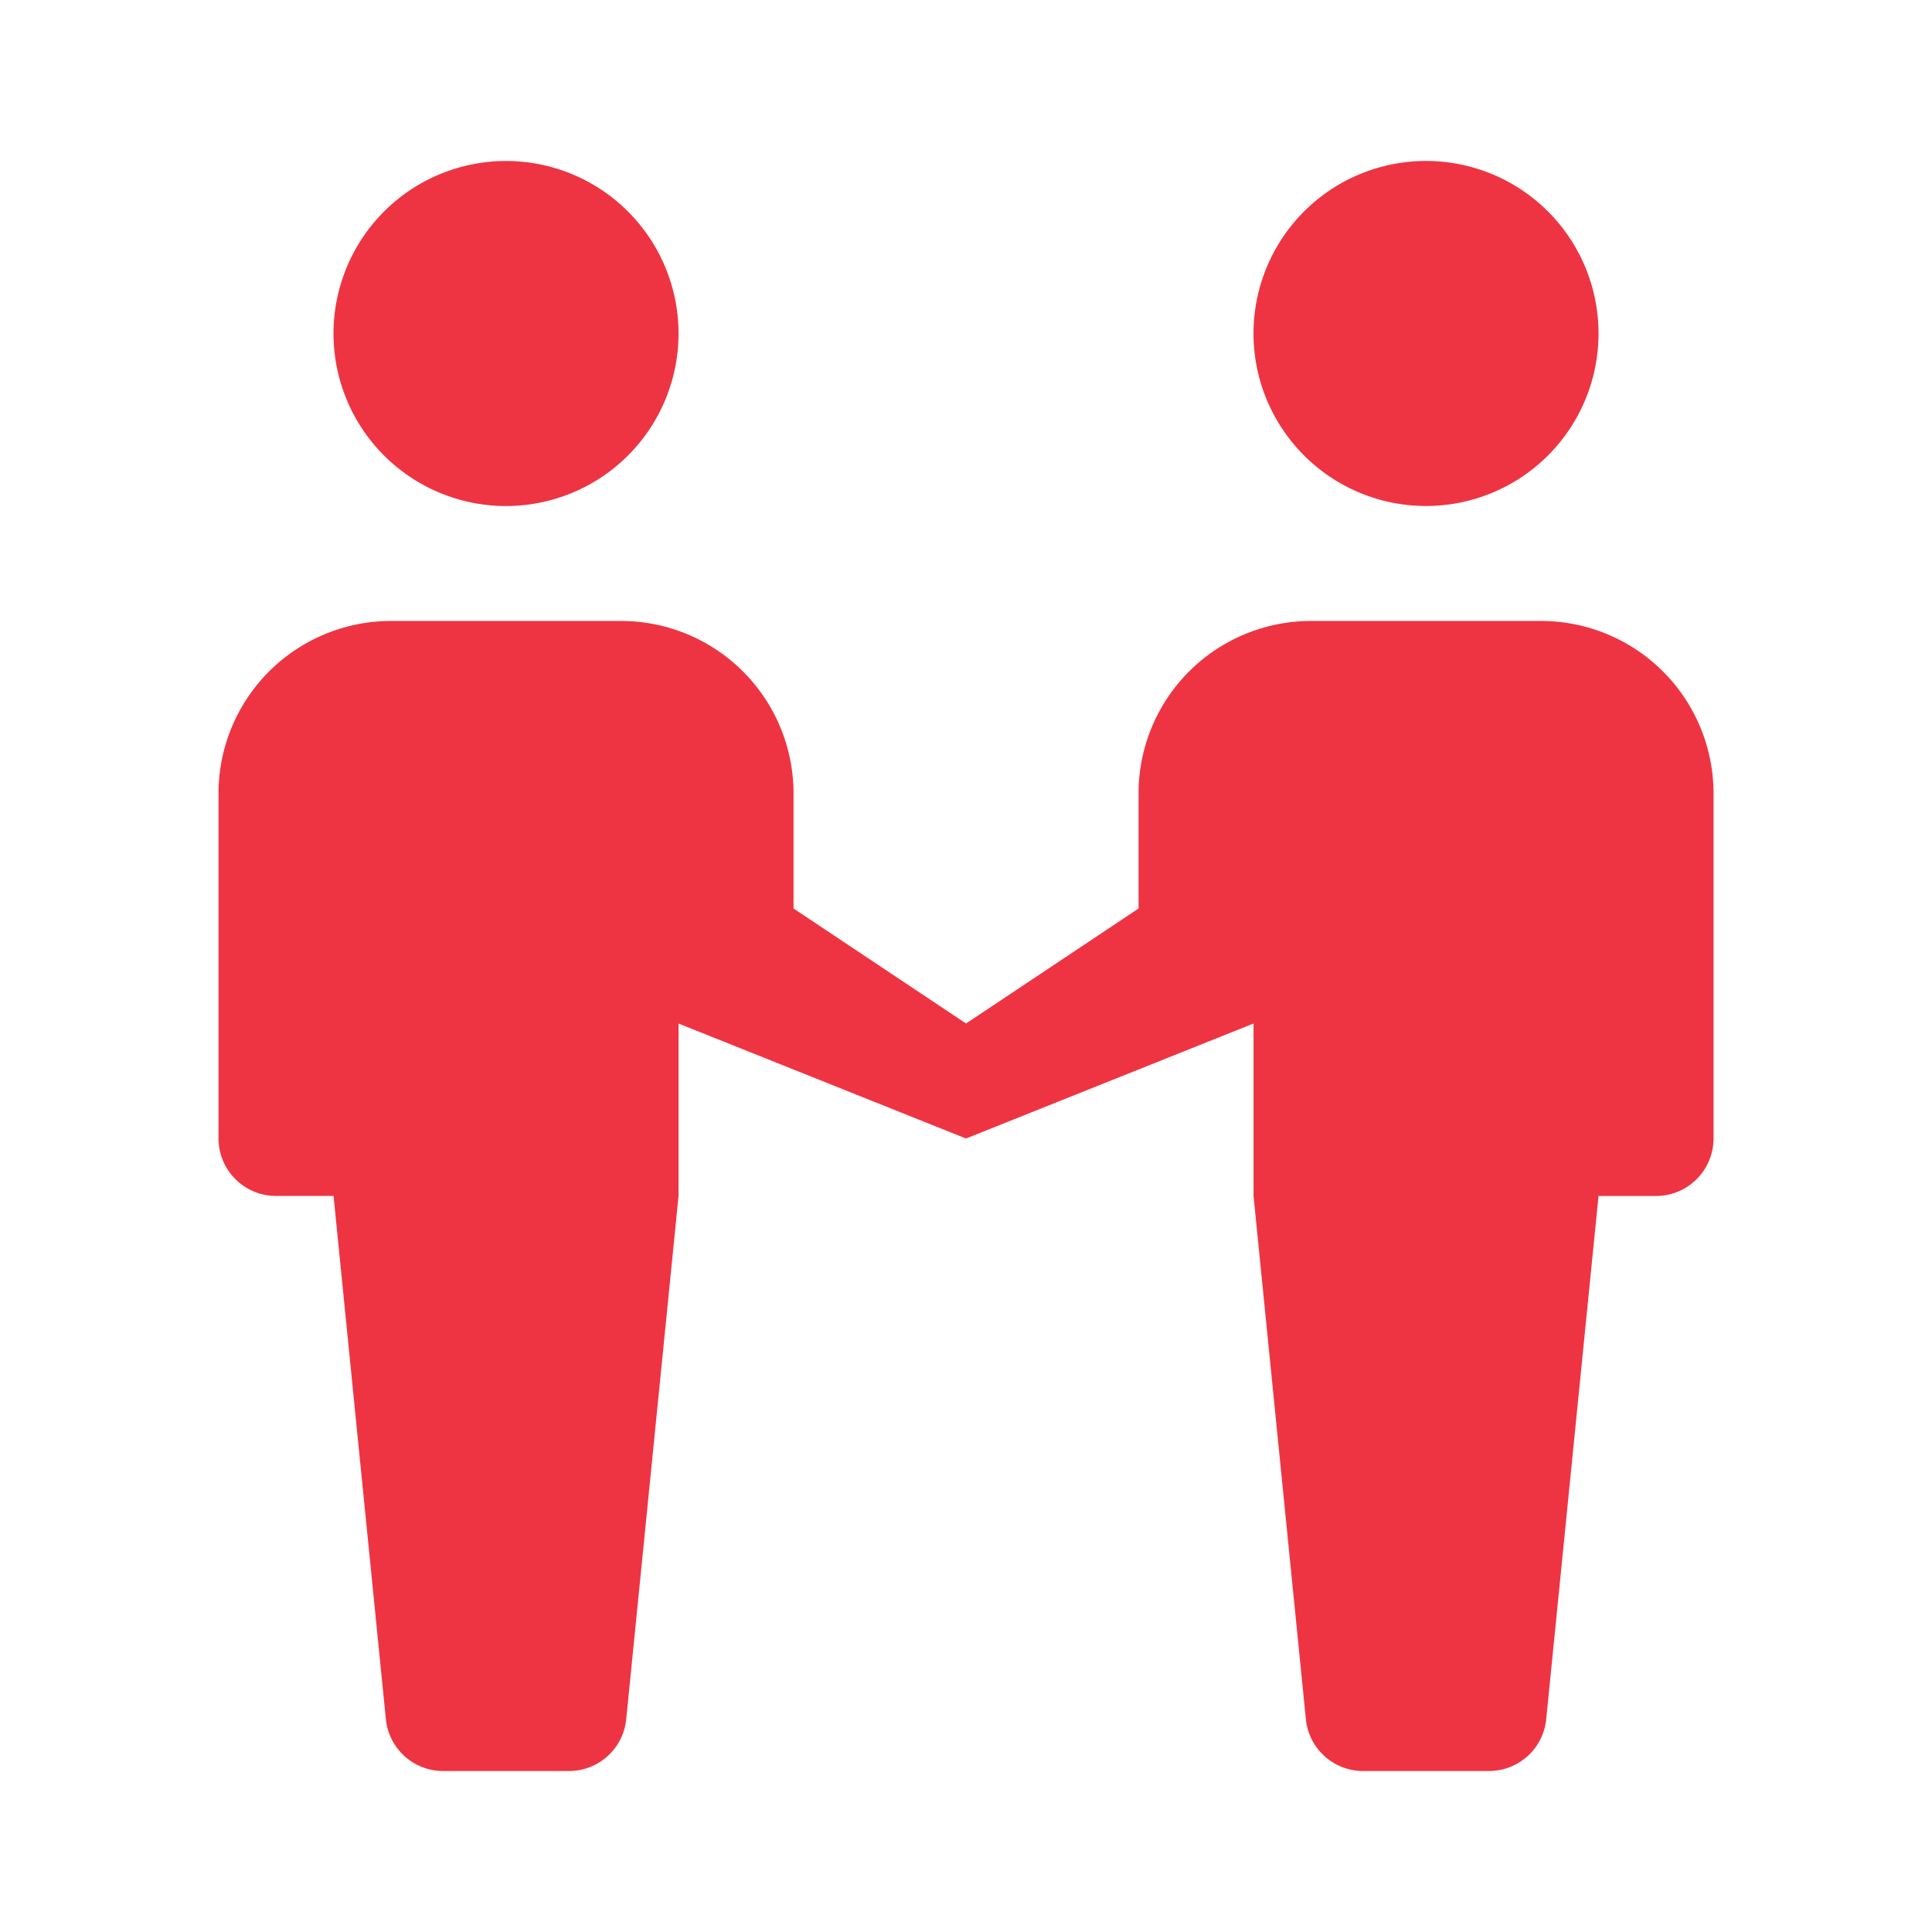
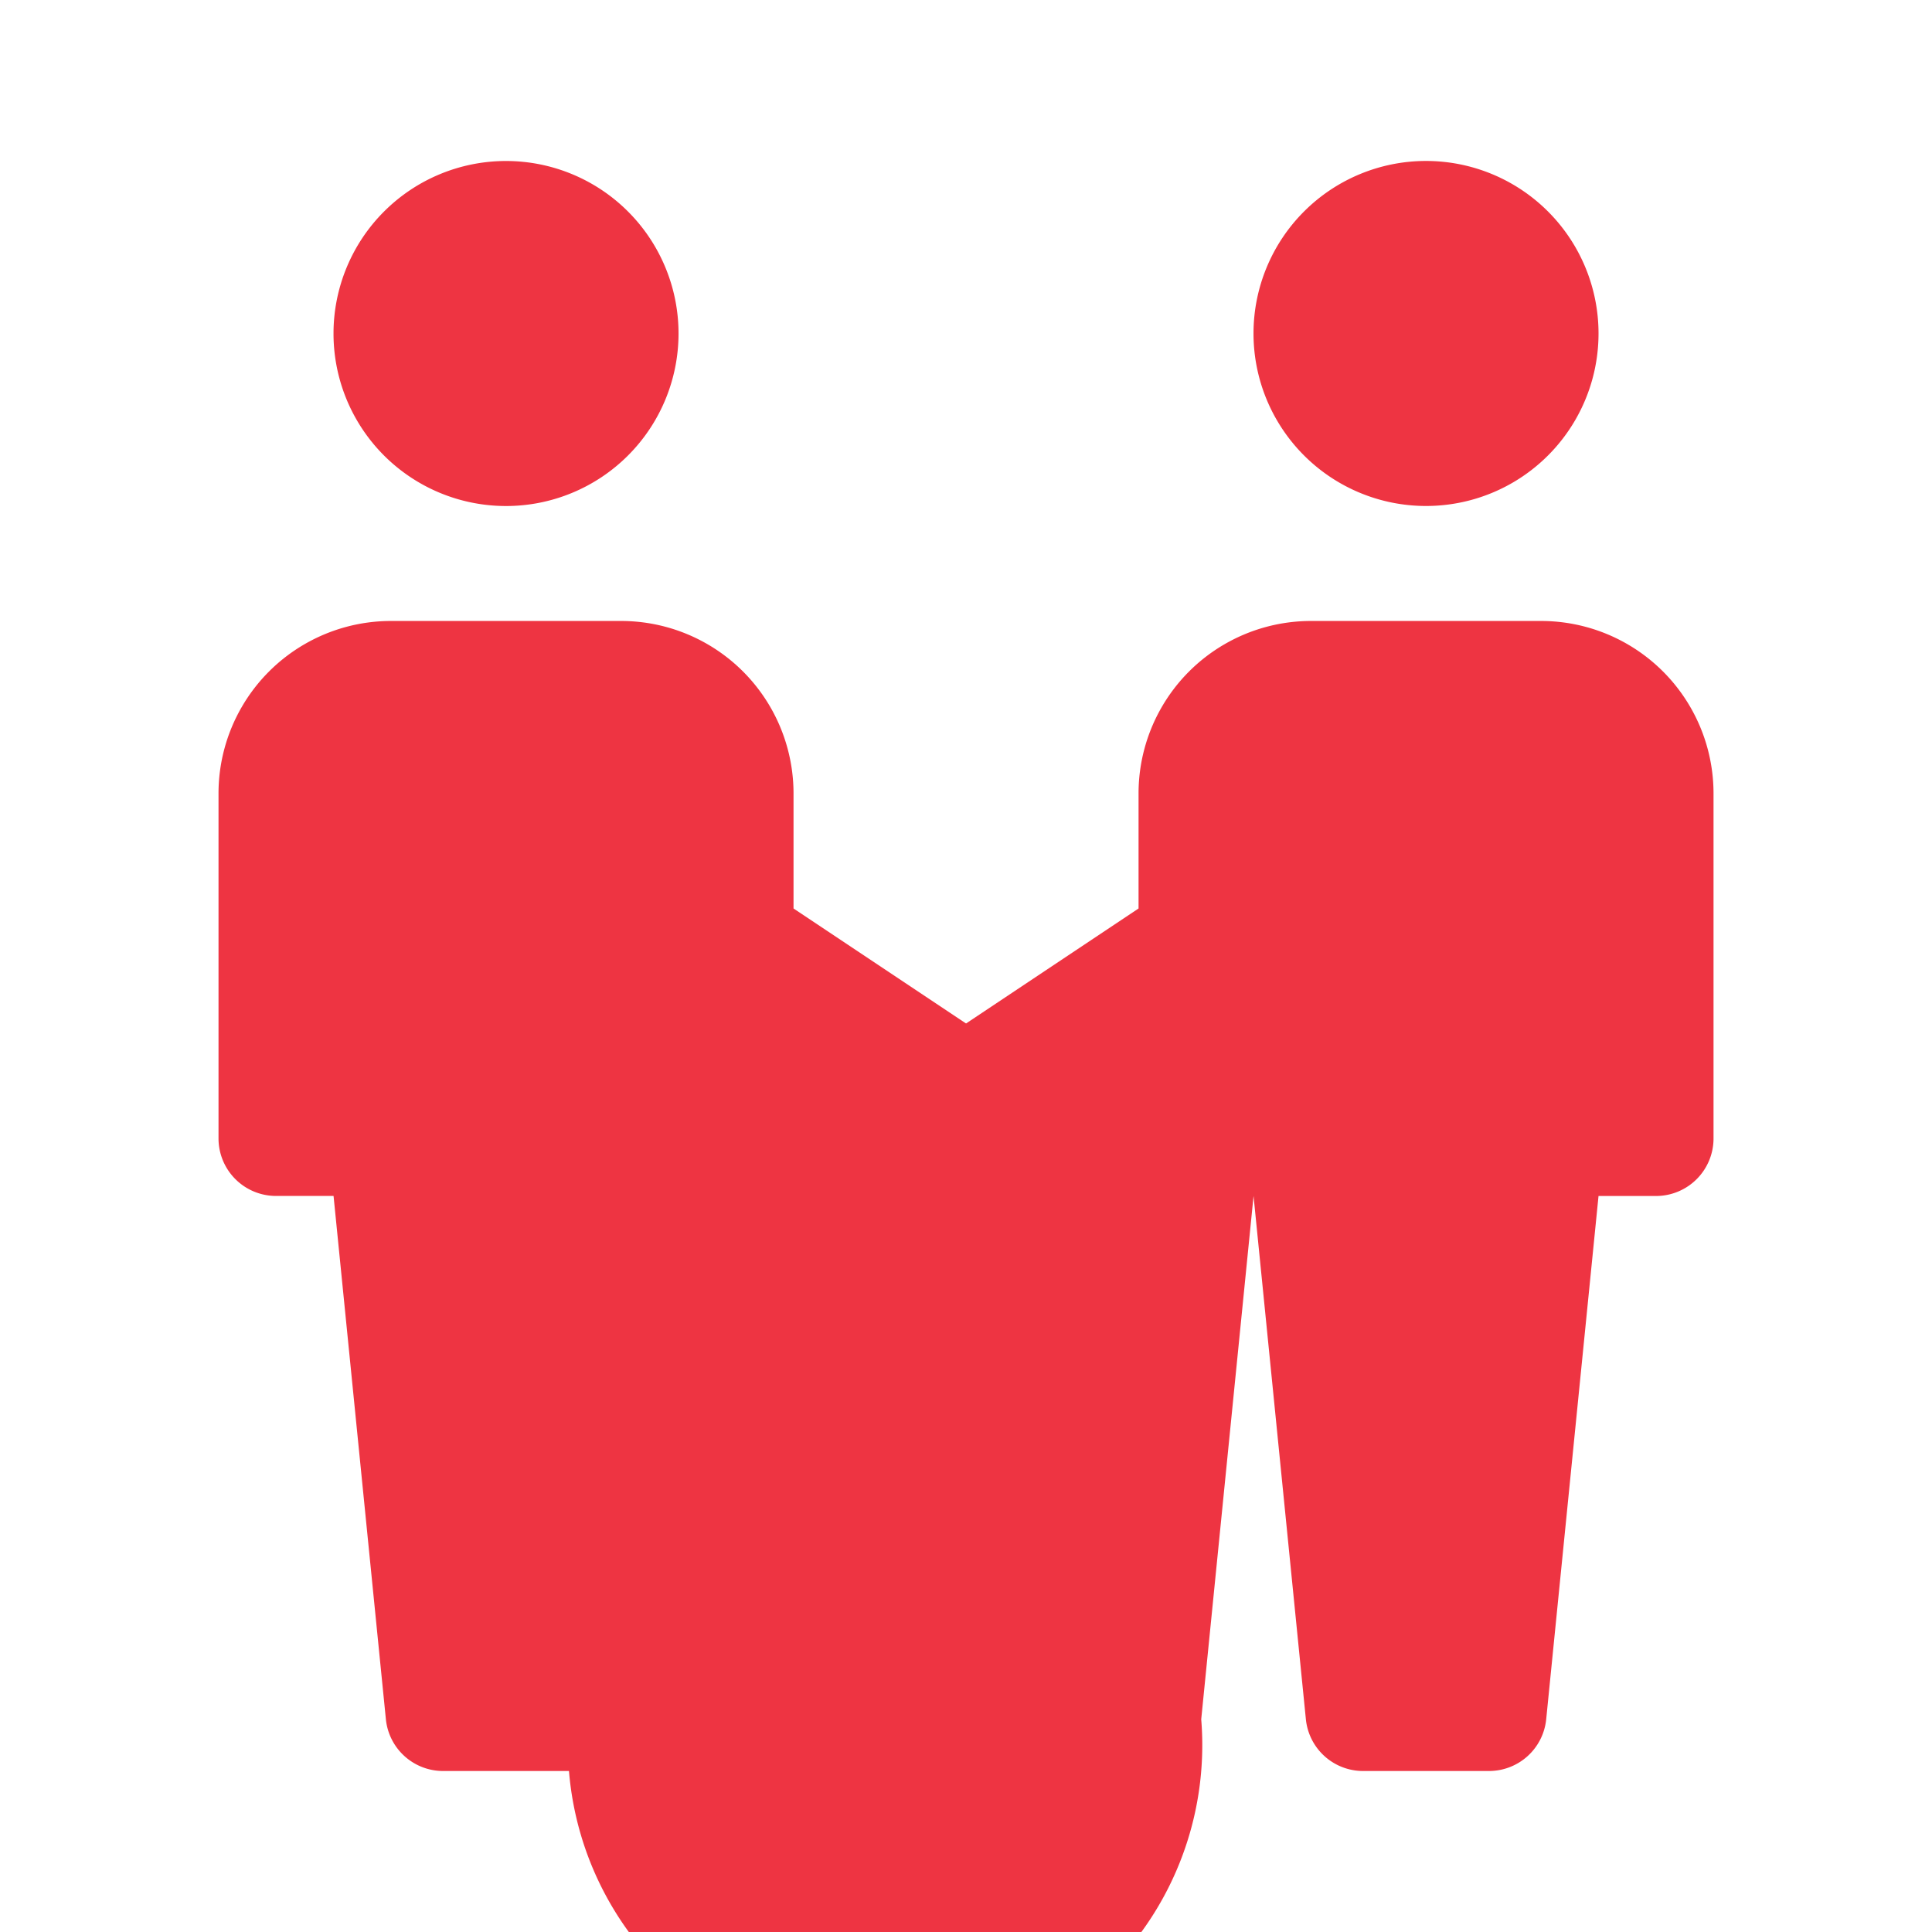
<svg xmlns="http://www.w3.org/2000/svg" width="48" height="48" viewBox="0 0 48 48">
  <g data-name="Group 774">
-     <path data-name="Path 800" d="M5.857 6.286a4.286 4.286 0 1 1 4.286 4.286 4.285 4.285 0 0 1-4.286-4.286zM33 10.571a4.286 4.286 0 1 1 4.286-4.286A4.285 4.285 0 0 1 33 10.571zm7.143 7.143v8.571a1.429 1.429 0 0 1-1.429 1.429h-1.428l-1.3 13A1.428 1.428 0 0 1 34.564 42h-3.128a1.428 1.428 0 0 1-1.421-1.287l-1.3-13v-4.284l-7.143 2.857-7.143-2.857v4.286l-1.3 13A1.428 1.428 0 0 1 11.707 42H8.579a1.428 1.428 0 0 1-1.421-1.287l-1.3-13H4.429A1.429 1.429 0 0 1 3 26.286v-8.572a4.285 4.285 0 0 1 4.286-4.286H13a4.285 4.285 0 0 1 4.286 4.286v2.857l4.286 2.857 4.286-2.857v-2.857a4.285 4.285 0 0 1 4.286-4.286h5.714a4.285 4.285 0 0 1 4.285 4.286z" transform="translate(2.429 2)" style="fill:#ee3442" />
-     <path data-name="Rectangle 975" style="fill:none" d="M0 0h48v48H0z" />
+     <path data-name="Path 800" d="M5.857 6.286a4.286 4.286 0 1 1 4.286 4.286 4.285 4.285 0 0 1-4.286-4.286zM33 10.571a4.286 4.286 0 1 1 4.286-4.286A4.285 4.285 0 0 1 33 10.571zm7.143 7.143v8.571a1.429 1.429 0 0 1-1.429 1.429h-1.428l-1.3 13A1.428 1.428 0 0 1 34.564 42h-3.128a1.428 1.428 0 0 1-1.421-1.287l-1.3-13v-4.284v4.286l-1.3 13A1.428 1.428 0 0 1 11.707 42H8.579a1.428 1.428 0 0 1-1.421-1.287l-1.3-13H4.429A1.429 1.429 0 0 1 3 26.286v-8.572a4.285 4.285 0 0 1 4.286-4.286H13a4.285 4.285 0 0 1 4.286 4.286v2.857l4.286 2.857 4.286-2.857v-2.857a4.285 4.285 0 0 1 4.286-4.286h5.714a4.285 4.285 0 0 1 4.285 4.286z" transform="translate(2.429 2)" style="fill:#ee3442" />
  </g>
</svg>